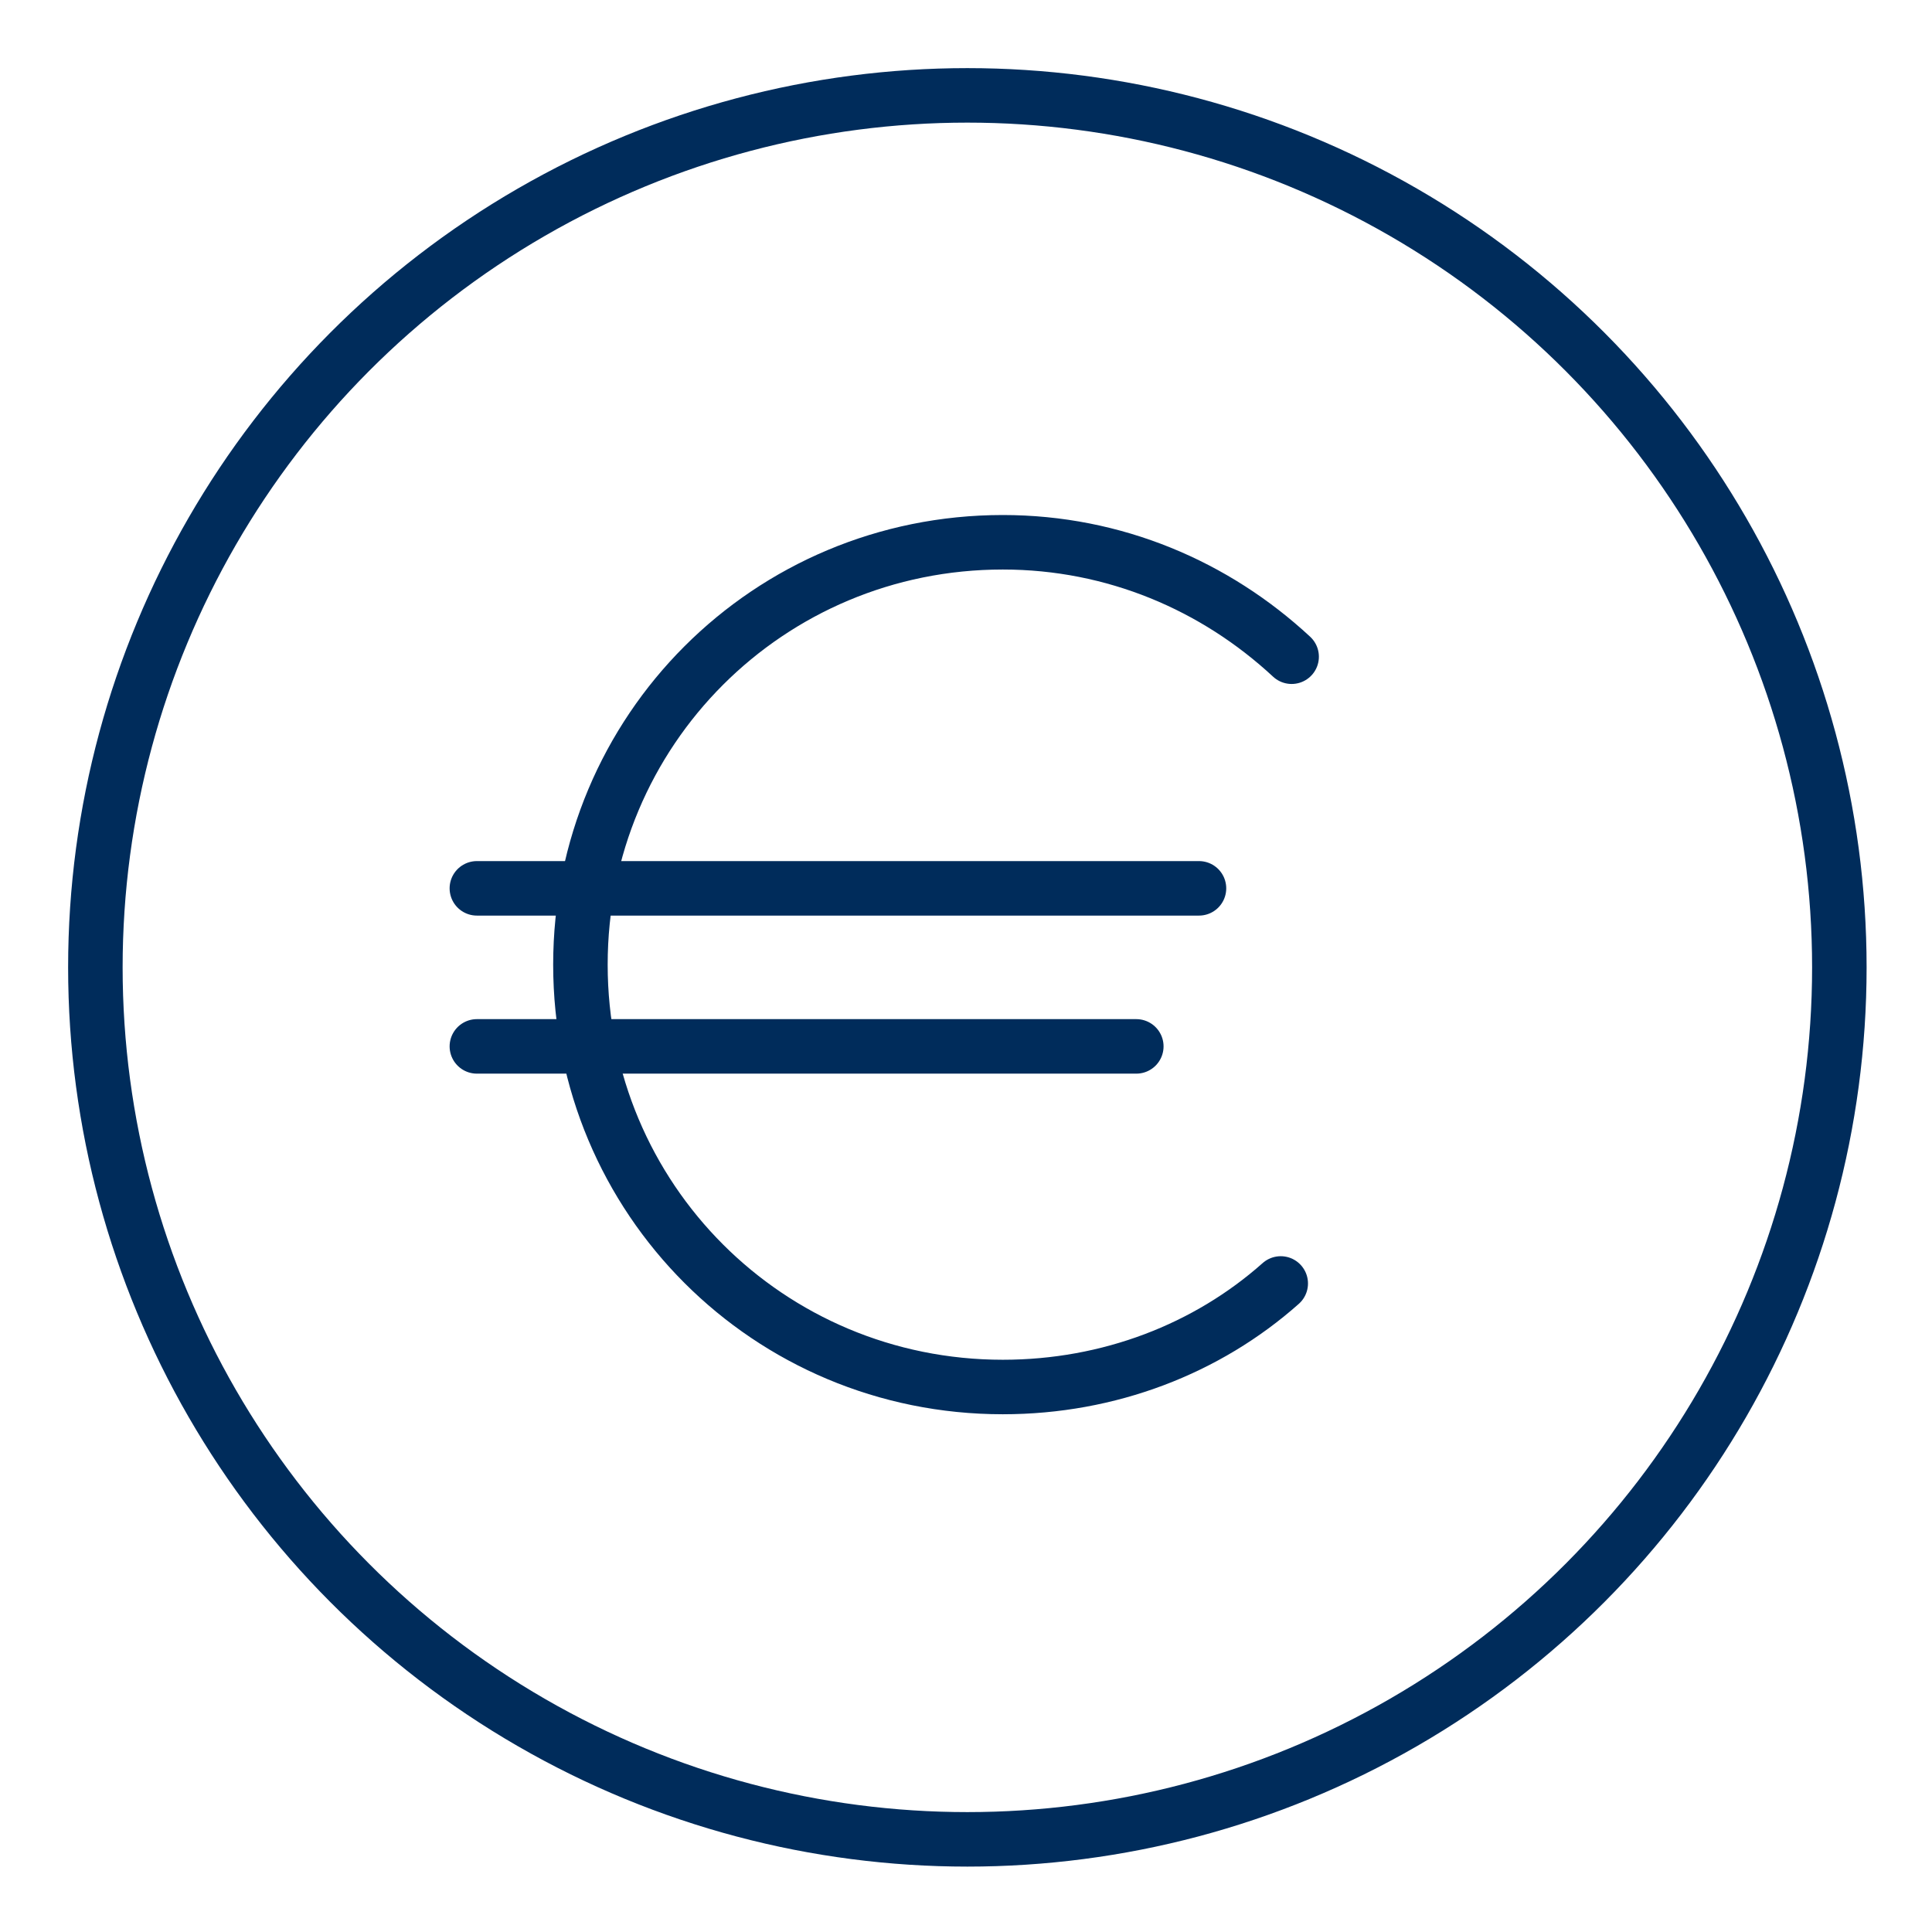
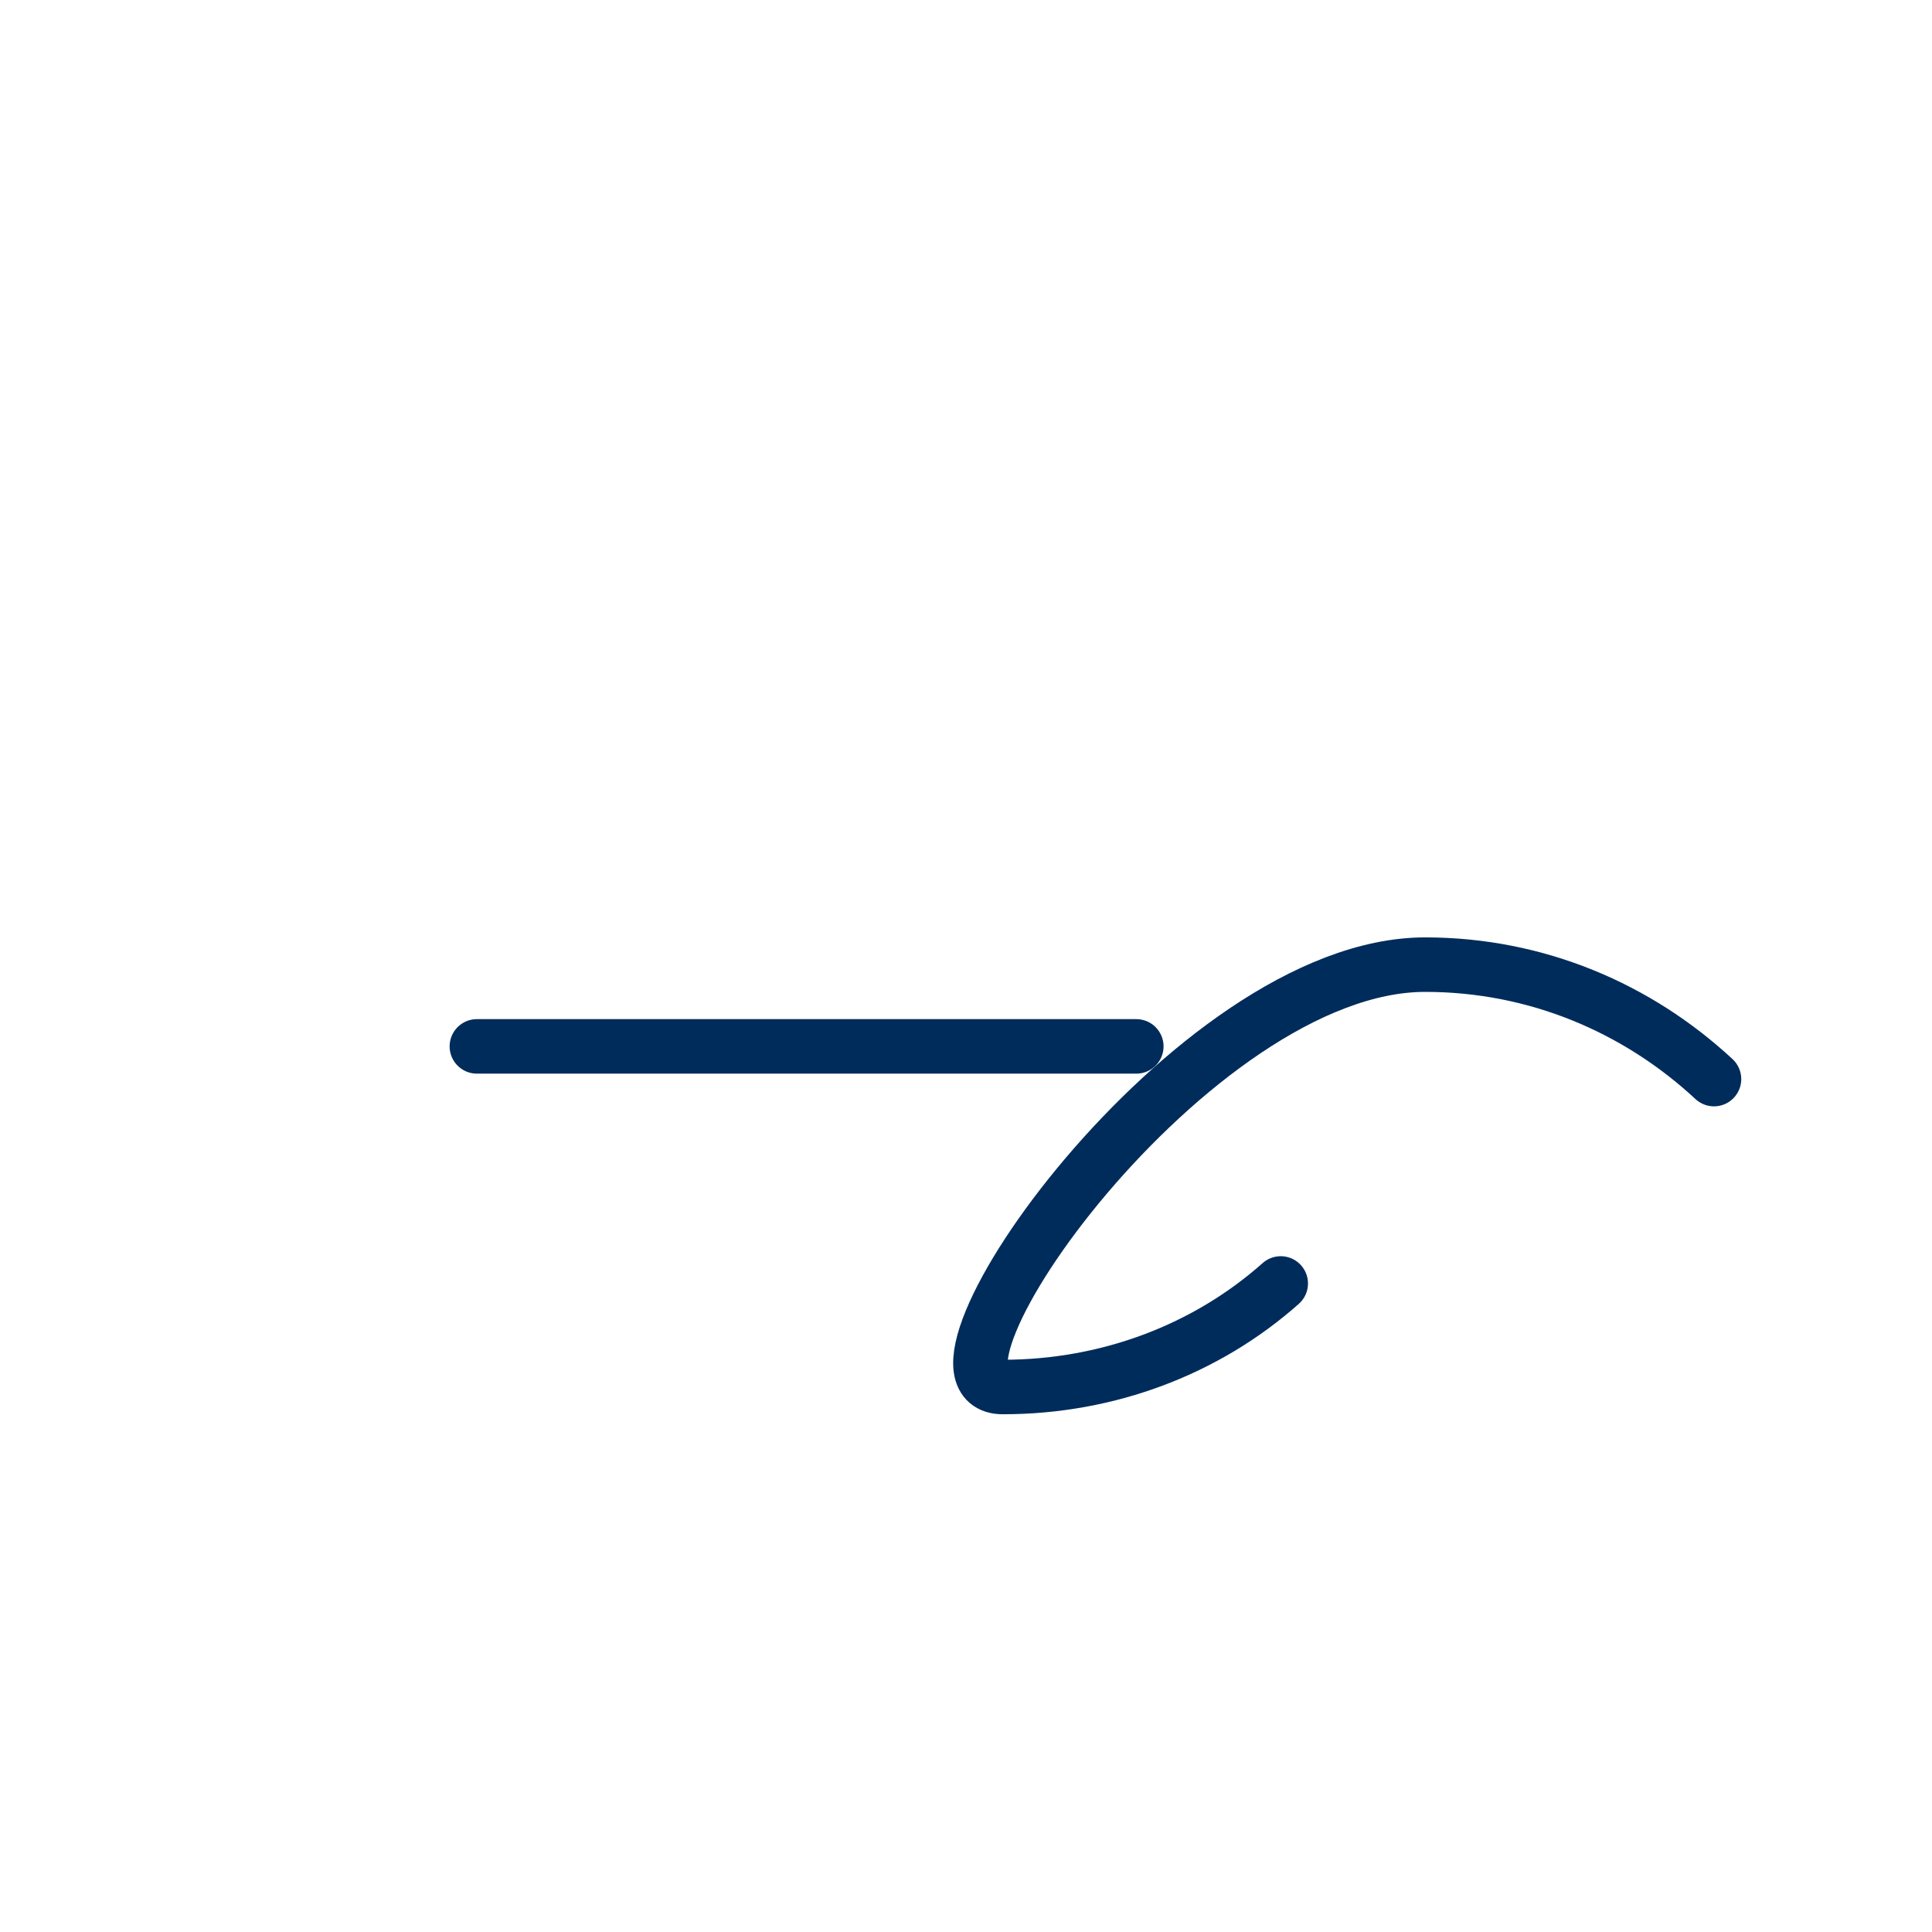
<svg xmlns="http://www.w3.org/2000/svg" version="1.1" id="Ebene_4" x="0px" y="0px" viewBox="0 0 70.9 70.9" style="enable-background:new 0 0 70.9 70.9;" xml:space="preserve">
  <style type="text/css">
	.st0{fill:none;stroke:#002C5B;stroke-width:2;stroke-miterlimit:10;}
	.st1{fill:none;stroke:#002C5B;stroke-width:2;stroke-linecap:round;stroke-linejoin:round;stroke-miterlimit:10;}
</style>
  <g>
-     <circle class="st0" cx="35.5" cy="35.5" r="32" />
    <g>
-       <path class="st1" d="M47,47.1c-2.7,2.4-6.3,3.8-10.2,3.8c-8.6,0-15.5-6.9-15.5-15.5s6.9-15.5,15.5-15.5c4.1,0,7.8,1.6,10.6,4.2" />
-       <line class="st1" x1="17.5" y1="32.6" x2="44" y2="32.6" />
+       <path class="st1" d="M47,47.1c-2.7,2.4-6.3,3.8-10.2,3.8s6.9-15.5,15.5-15.5c4.1,0,7.8,1.6,10.6,4.2" />
      <line class="st1" x1="17.5" y1="38.4" x2="41.7" y2="38.4" />
    </g>
  </g>
</svg>